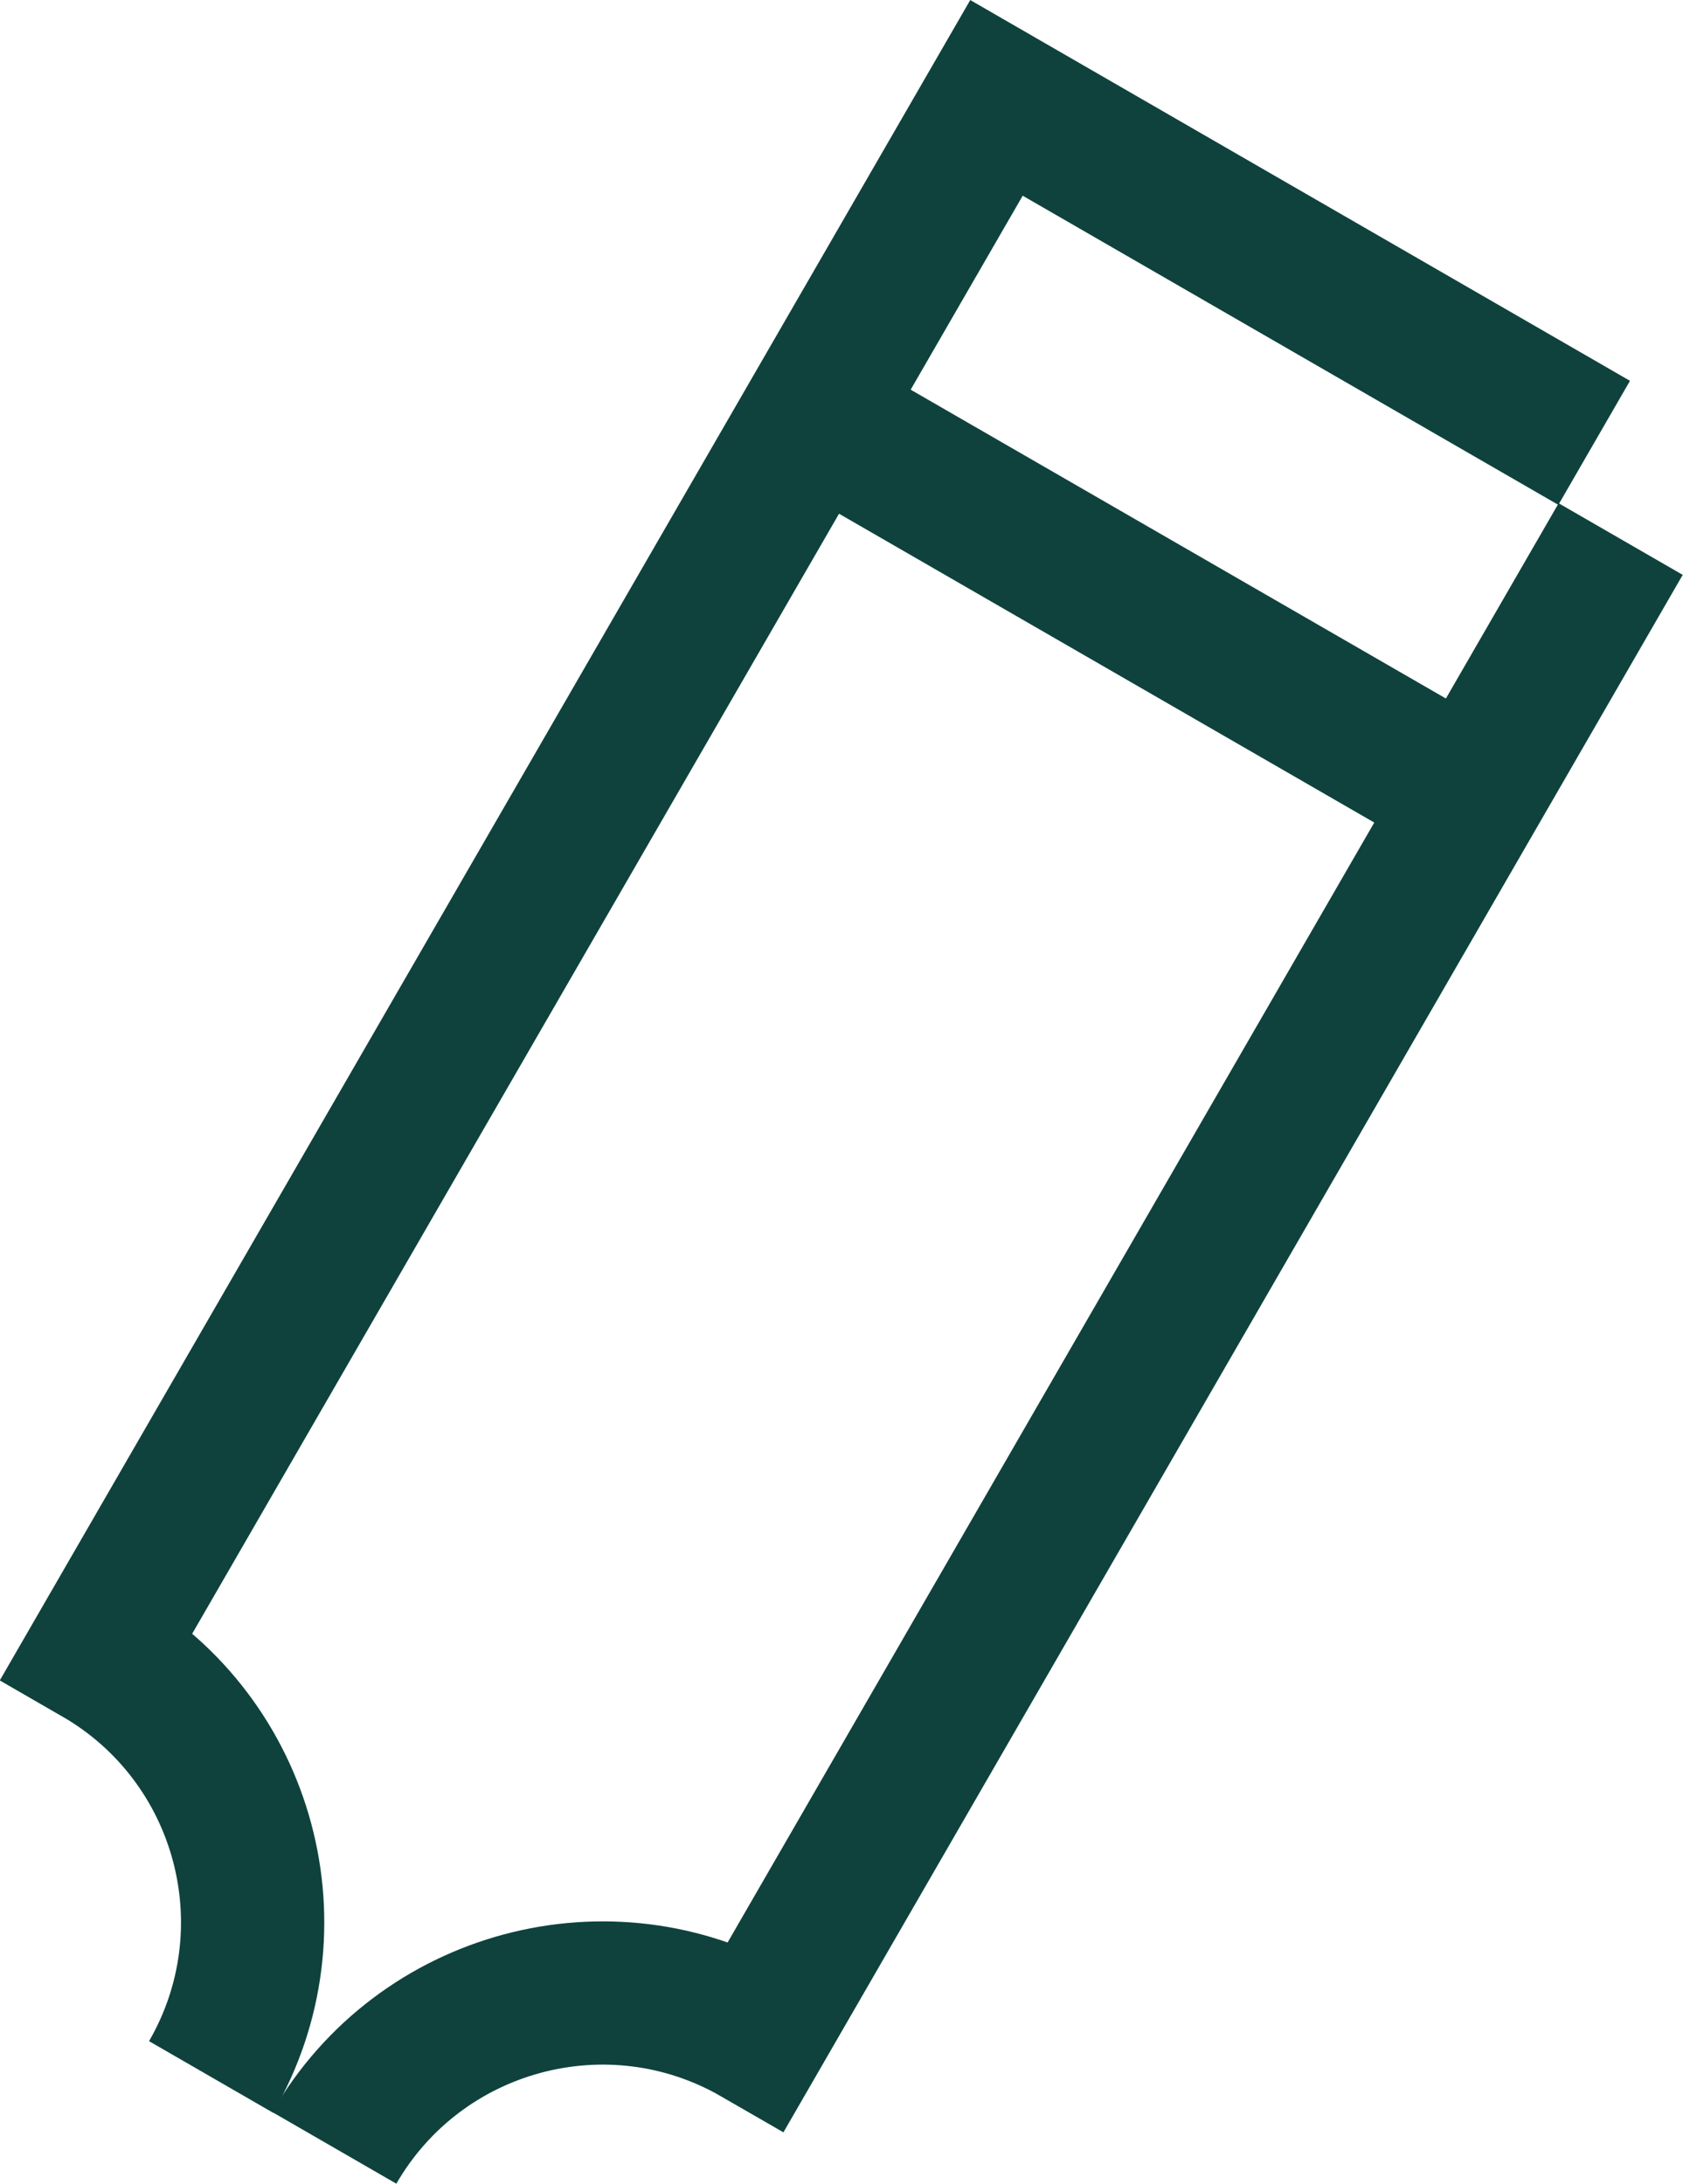
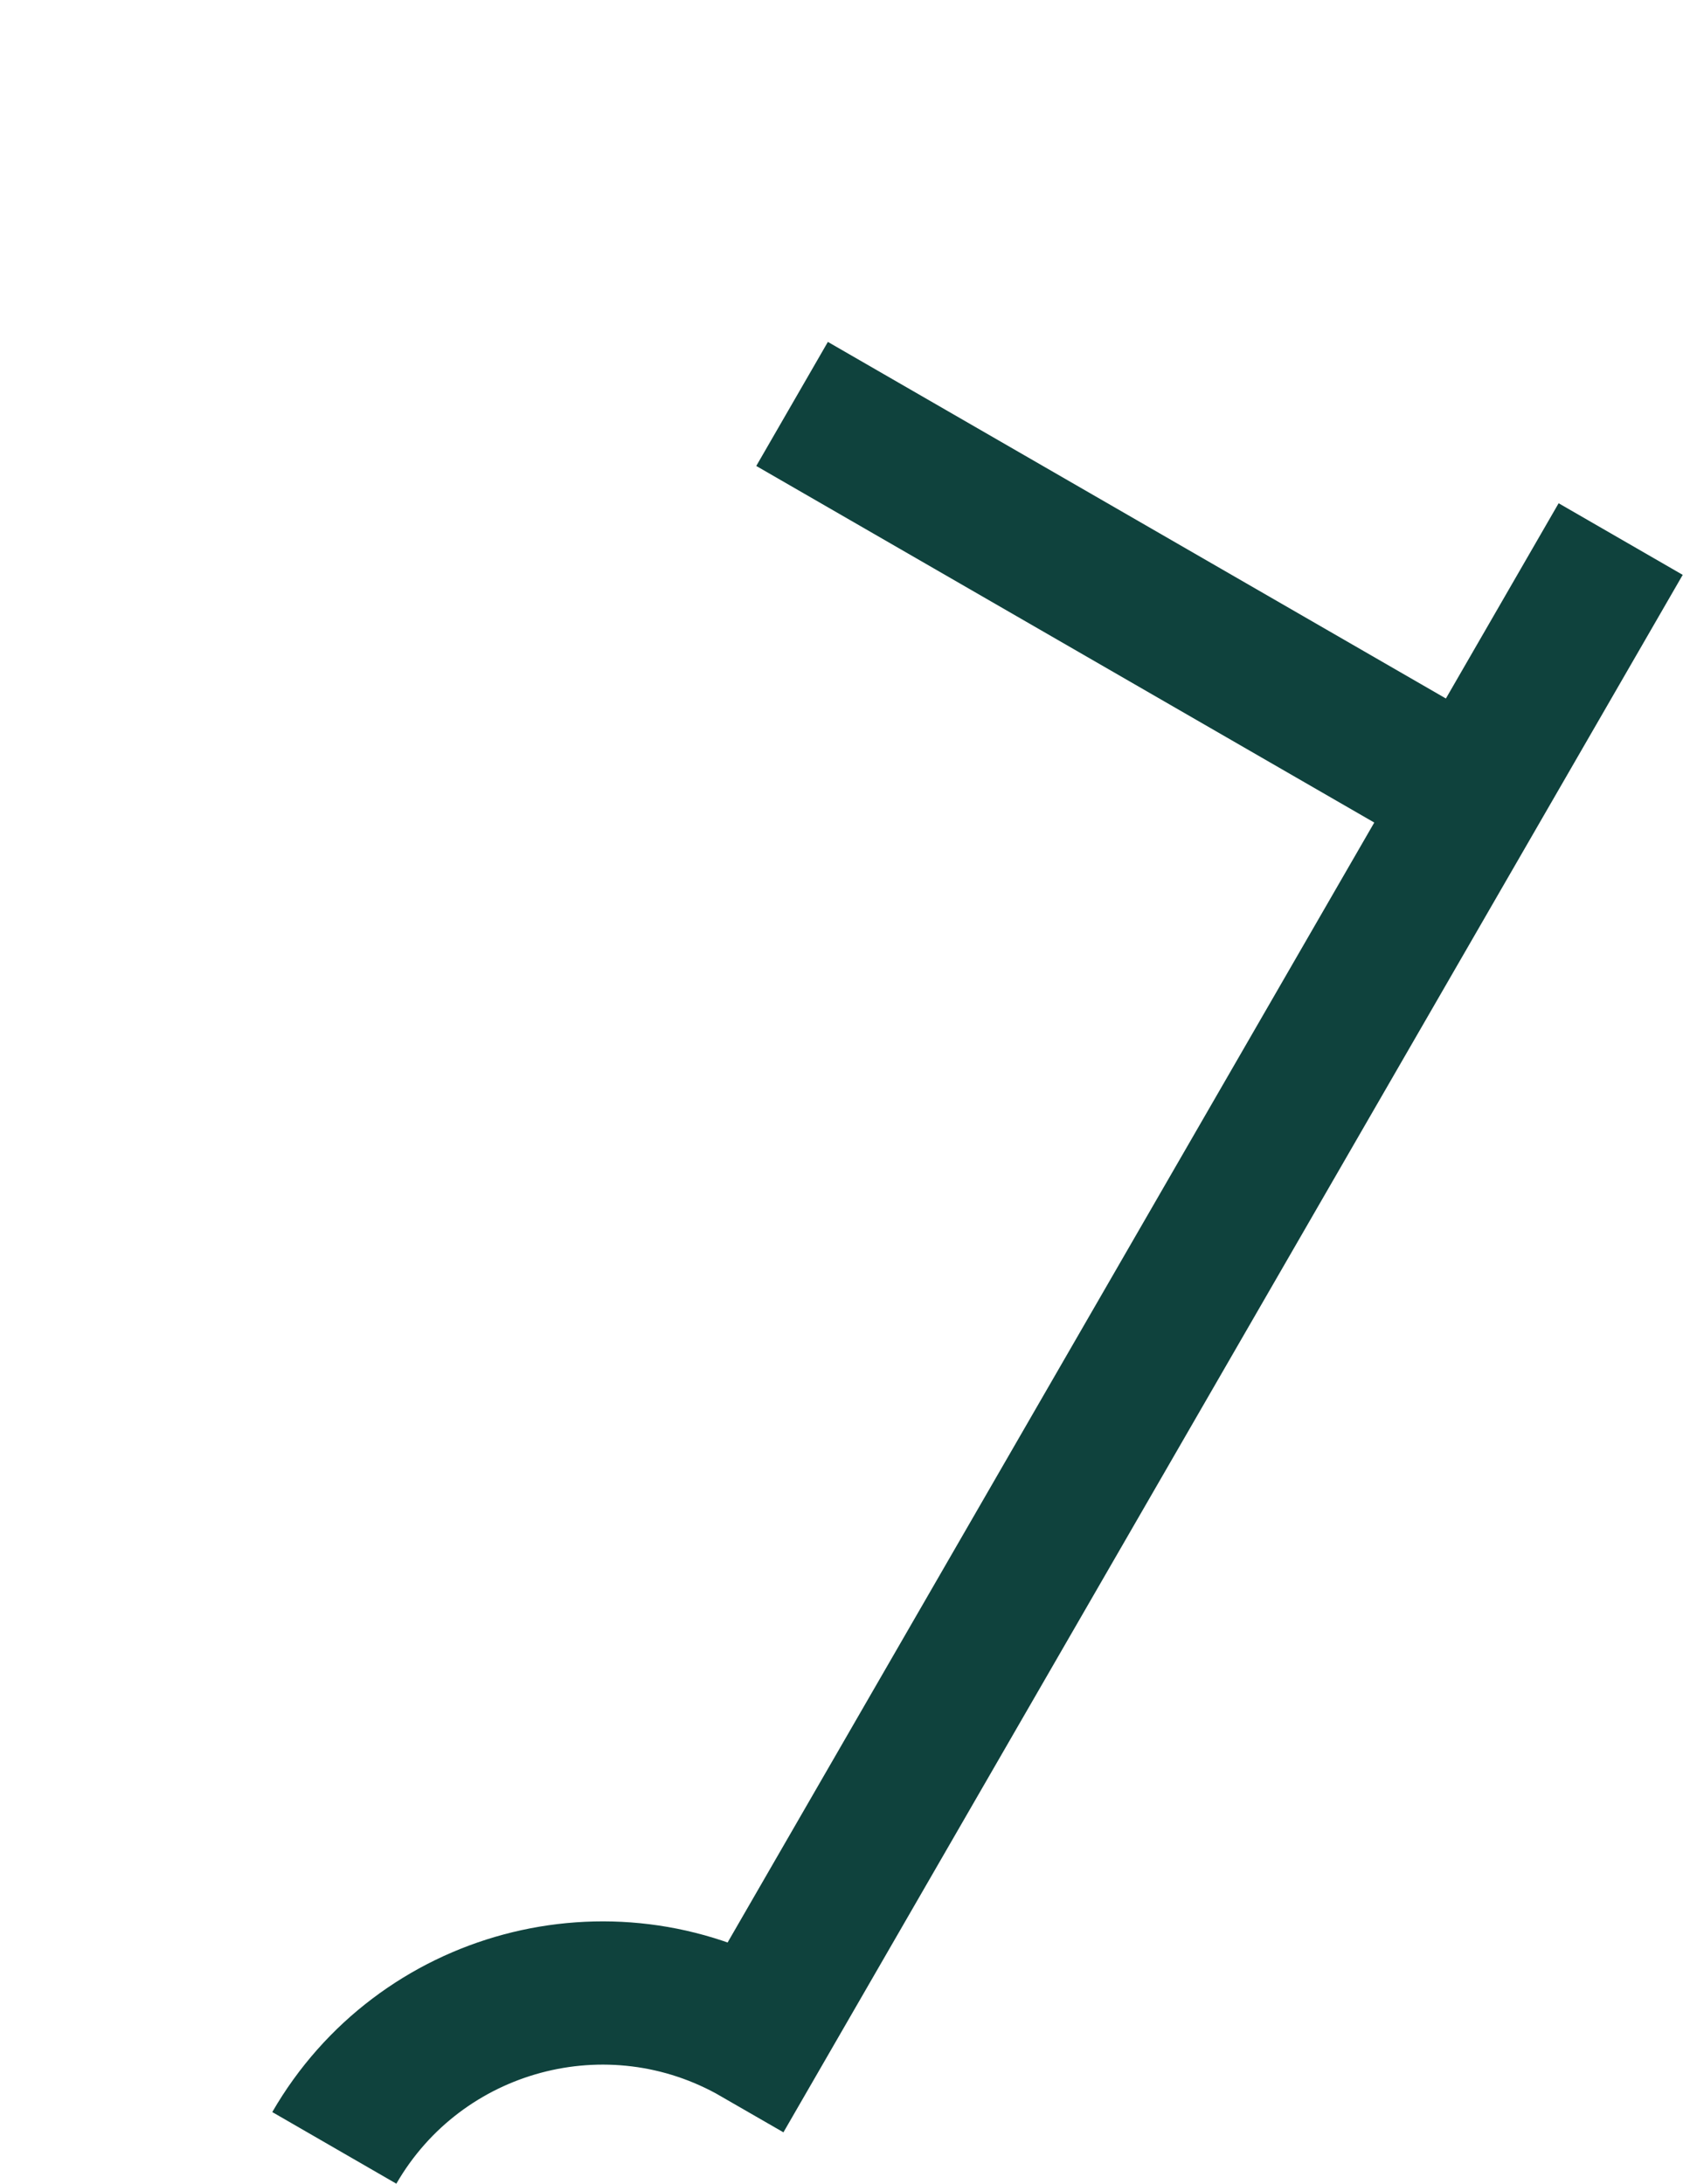
<svg xmlns="http://www.w3.org/2000/svg" id="Layer_2" data-name="Layer 2" viewBox="0 0 70.48 91.47">
  <defs>
    <style> .cls-1 { fill: none; stroke: #0f423d; stroke-miterlimit: 10; stroke-width: 6px; } </style>
  </defs>
  <g id="Layer_1-2" data-name="Layer 1">
    <g>
      <g>
-         <path class="cls-1" d="m8.84,87c3.58-6.2,1.46-14.13-4.75-17.71L41.73,4.1l25.03,14.45" />
        <path class="cls-1" d="m14,89.97c3.58-6.2,11.51-8.33,17.71-4.75l36.16-62.64" />
      </g>
      <line class="cls-1" x1="61.17" y1="33.08" x2="33.17" y2="16.92" />
    </g>
  </g>
</svg>